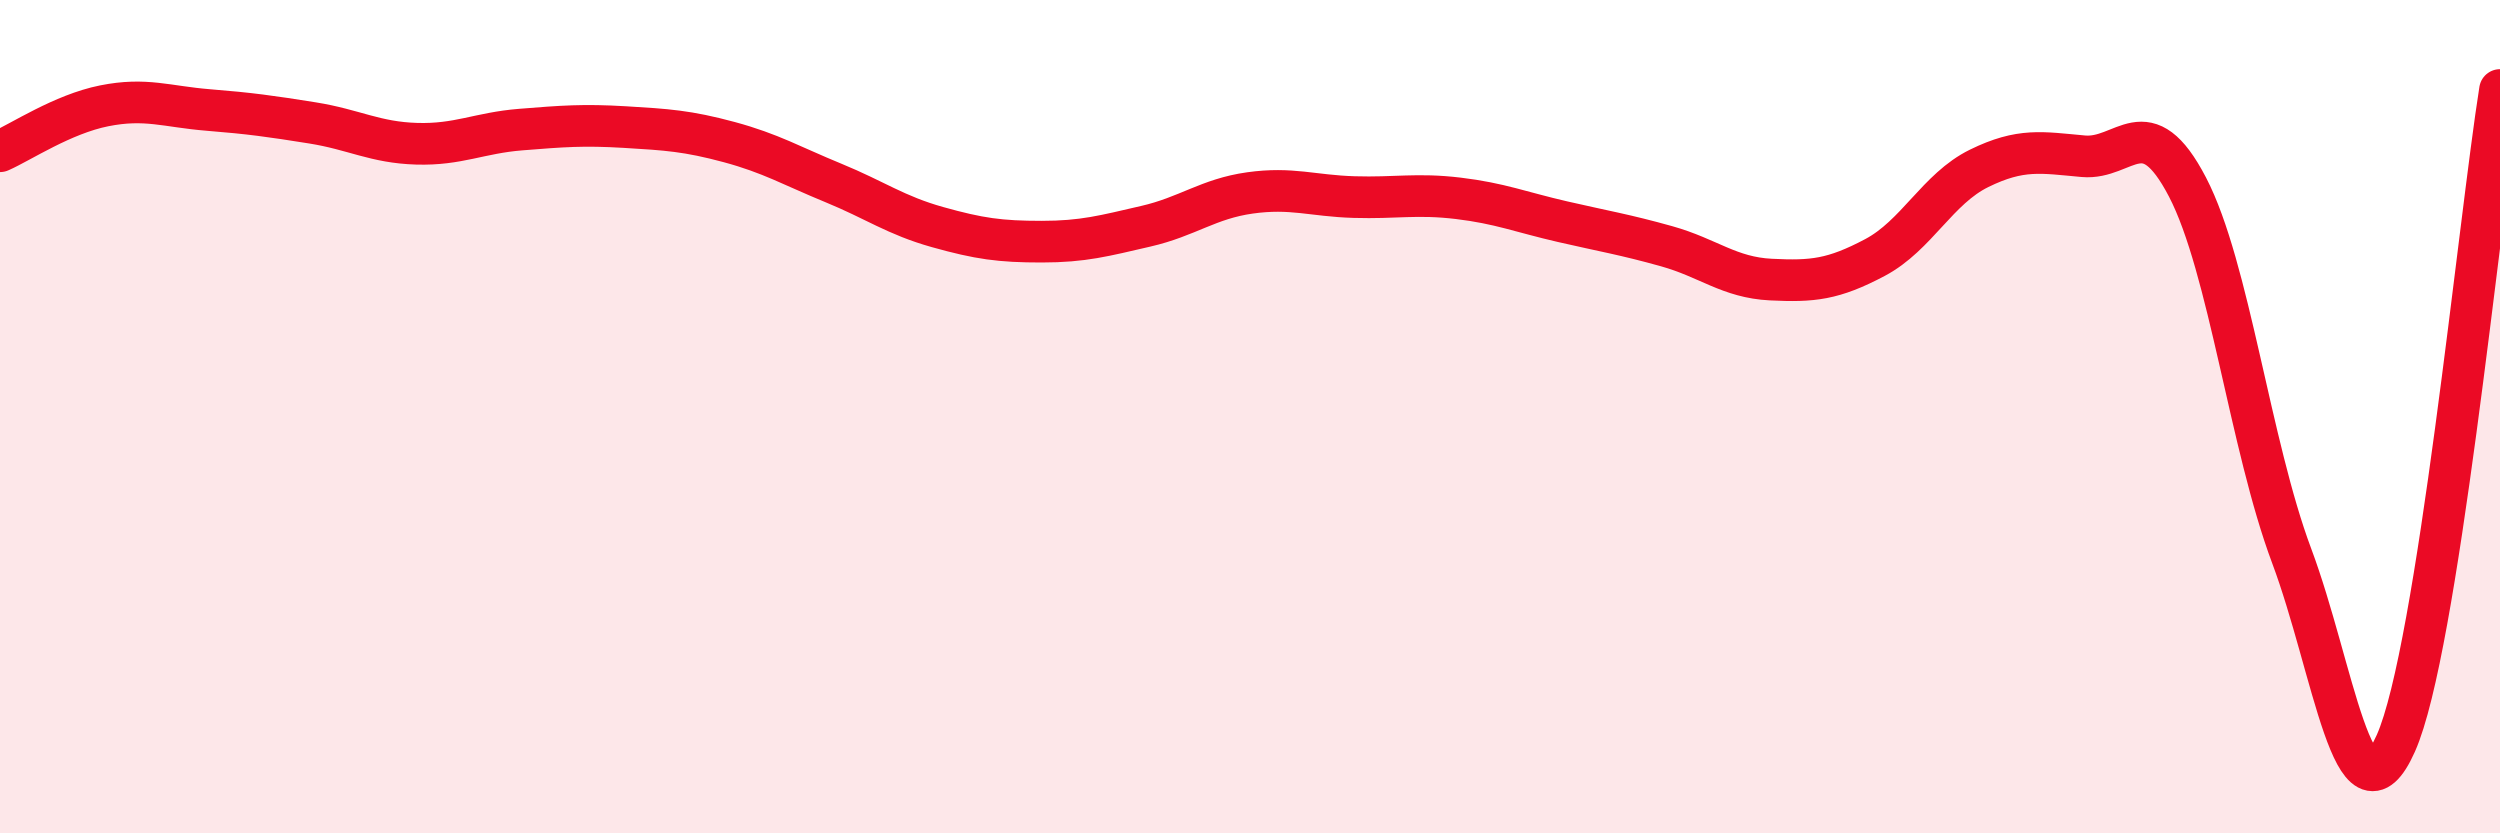
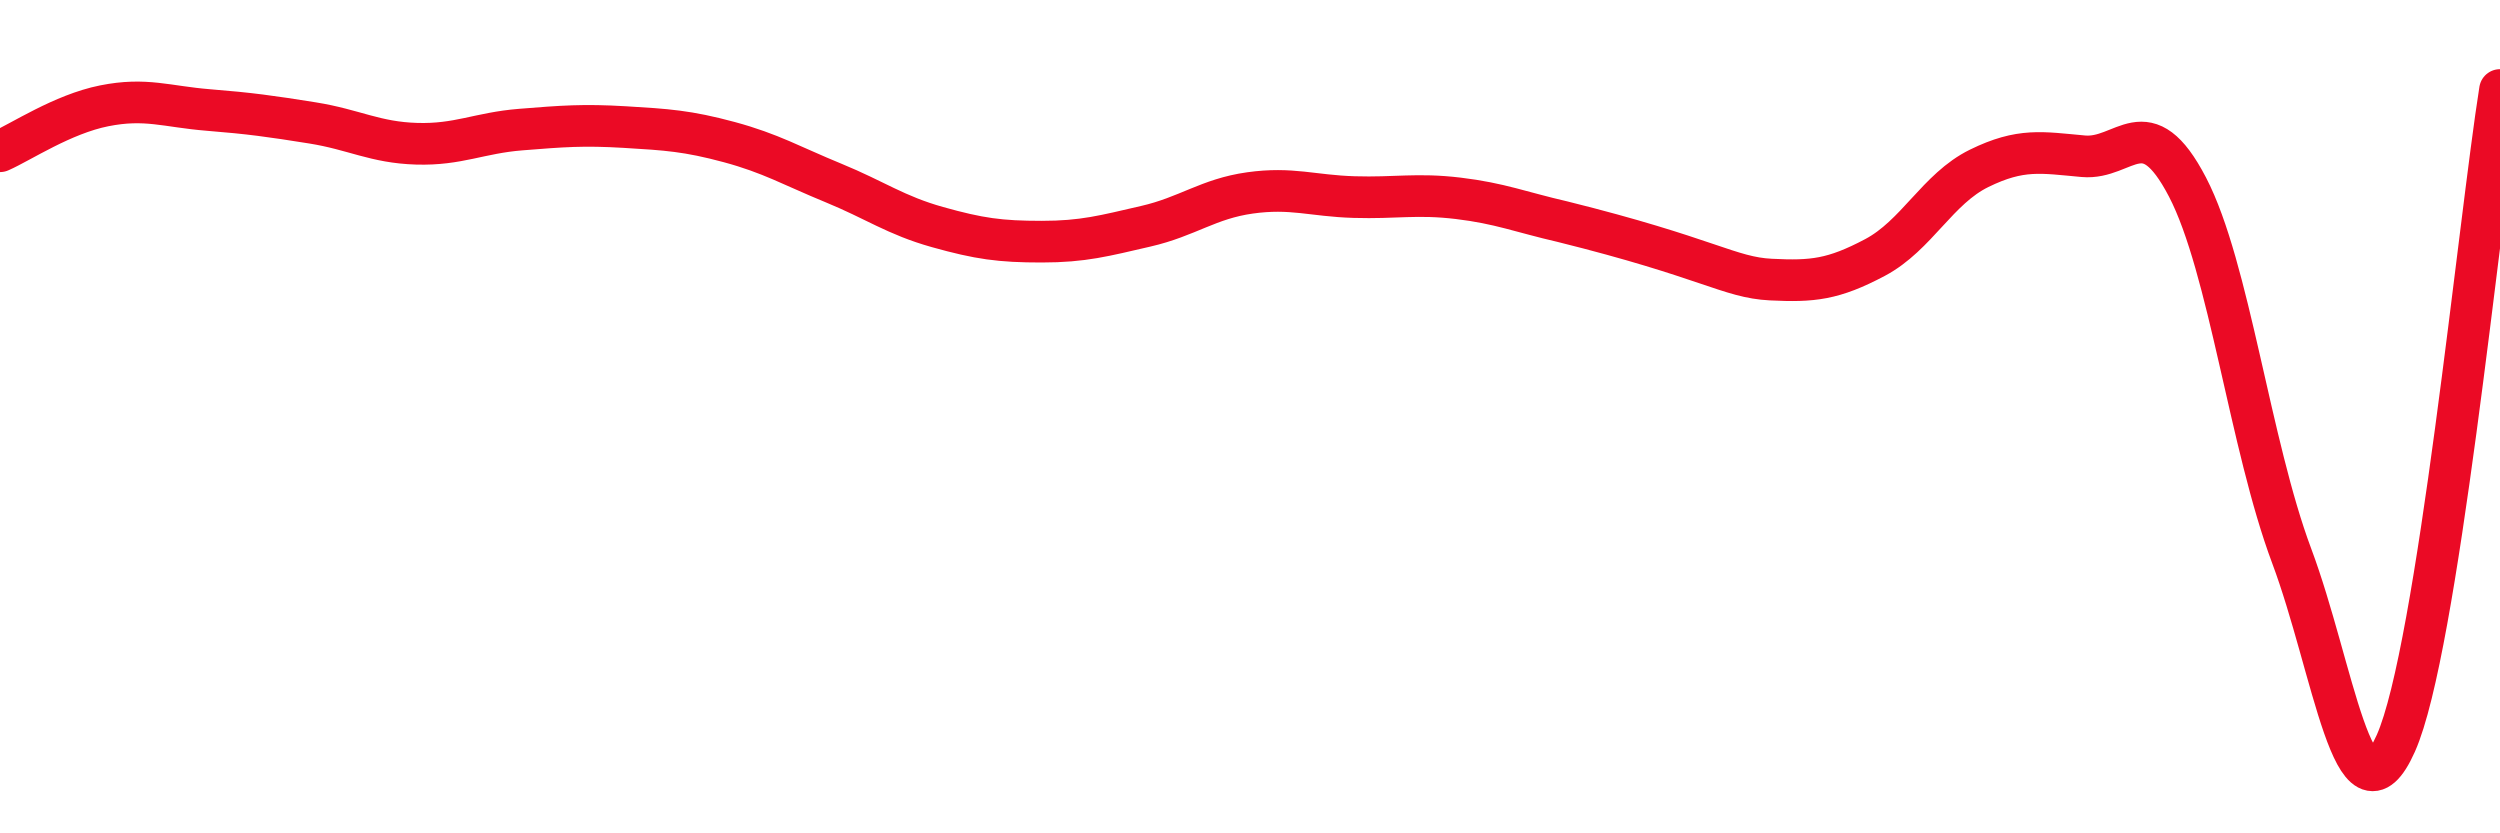
<svg xmlns="http://www.w3.org/2000/svg" width="60" height="20" viewBox="0 0 60 20">
-   <path d="M 0,3.63 C 0.5,3.41 1.5,2.74 2.5,2.54 C 3.5,2.34 4,2.56 5,2.64 C 6,2.72 6.5,2.79 7.5,2.95 C 8.5,3.11 9,3.42 10,3.45 C 11,3.48 11.5,3.19 12.5,3.11 C 13.5,3.03 14,2.99 15,3.05 C 16,3.11 16.5,3.14 17.5,3.41 C 18.5,3.68 19,3.98 20,4.39 C 21,4.8 21.5,5.17 22.5,5.45 C 23.5,5.73 24,5.8 25,5.8 C 26,5.8 26.5,5.66 27.5,5.43 C 28.5,5.2 29,4.77 30,4.63 C 31,4.49 31.5,4.7 32.5,4.73 C 33.5,4.76 34,4.64 35,4.76 C 36,4.88 36.5,5.09 37.5,5.32 C 38.5,5.55 39,5.63 40,5.91 C 41,6.19 41.5,6.66 42.5,6.71 C 43.5,6.76 44,6.71 45,6.18 C 46,5.65 46.5,4.53 47.5,4.04 C 48.5,3.55 49,3.66 50,3.75 C 51,3.84 51.5,2.57 52.5,4.49 C 53.5,6.41 54,10.67 55,13.34 C 56,16.01 56.5,20.08 57.5,17.84 C 58.5,15.6 59.5,5.3 60,2.16L60 20L0 20Z" fill="#EB0A25" opacity="0.1" stroke-linecap="round" stroke-linejoin="round" />
-   <path d="M 0,3.63 C 0.5,3.41 1.5,2.74 2.5,2.54 C 3.5,2.34 4,2.56 5,2.64 C 6,2.72 6.5,2.79 7.5,2.95 C 8.5,3.11 9,3.42 10,3.45 C 11,3.48 11.5,3.19 12.5,3.11 C 13.5,3.03 14,2.99 15,3.05 C 16,3.11 16.5,3.14 17.5,3.41 C 18.5,3.68 19,3.98 20,4.39 C 21,4.8 21.5,5.17 22.5,5.45 C 23.5,5.73 24,5.8 25,5.8 C 26,5.8 26.5,5.66 27.5,5.43 C 28.5,5.2 29,4.77 30,4.63 C 31,4.49 31.5,4.7 32.5,4.73 C 33.5,4.76 34,4.64 35,4.76 C 36,4.88 36.5,5.09 37.5,5.32 C 38.5,5.55 39,5.63 40,5.91 C 41,6.19 41.5,6.66 42.5,6.71 C 43.5,6.76 44,6.71 45,6.18 C 46,5.65 46.5,4.53 47.5,4.04 C 48.5,3.55 49,3.66 50,3.75 C 51,3.84 51.5,2.57 52.5,4.49 C 53.5,6.41 54,10.67 55,13.34 C 56,16.01 56.5,20.08 57.5,17.84 C 58.5,15.6 59.5,5.3 60,2.16" stroke="#EB0A25" stroke-width="1" fill="none" stroke-linecap="round" stroke-linejoin="round" />
+   <path d="M 0,3.63 C 0.5,3.41 1.5,2.74 2.5,2.54 C 3.5,2.34 4,2.56 5,2.64 C 6,2.72 6.5,2.79 7.5,2.95 C 8.5,3.11 9,3.42 10,3.45 C 11,3.48 11.5,3.19 12.5,3.11 C 13.5,3.03 14,2.99 15,3.05 C 16,3.11 16.5,3.14 17.5,3.41 C 18.5,3.68 19,3.98 20,4.39 C 21,4.8 21.5,5.17 22.5,5.45 C 23.5,5.73 24,5.8 25,5.8 C 26,5.8 26.5,5.66 27.5,5.43 C 28.5,5.2 29,4.77 30,4.63 C 31,4.49 31.5,4.7 32.5,4.73 C 33.5,4.76 34,4.64 35,4.76 C 36,4.88 36.5,5.09 37.5,5.32 C 41,6.19 41.5,6.66 42.5,6.71 C 43.5,6.76 44,6.71 45,6.18 C 46,5.65 46.5,4.53 47.5,4.04 C 48.5,3.55 49,3.66 50,3.75 C 51,3.84 51.5,2.57 52.5,4.49 C 53.5,6.41 54,10.67 55,13.34 C 56,16.01 56.5,20.08 57.5,17.84 C 58.5,15.6 59.5,5.3 60,2.16" stroke="#EB0A25" stroke-width="1" fill="none" stroke-linecap="round" stroke-linejoin="round" />
</svg>